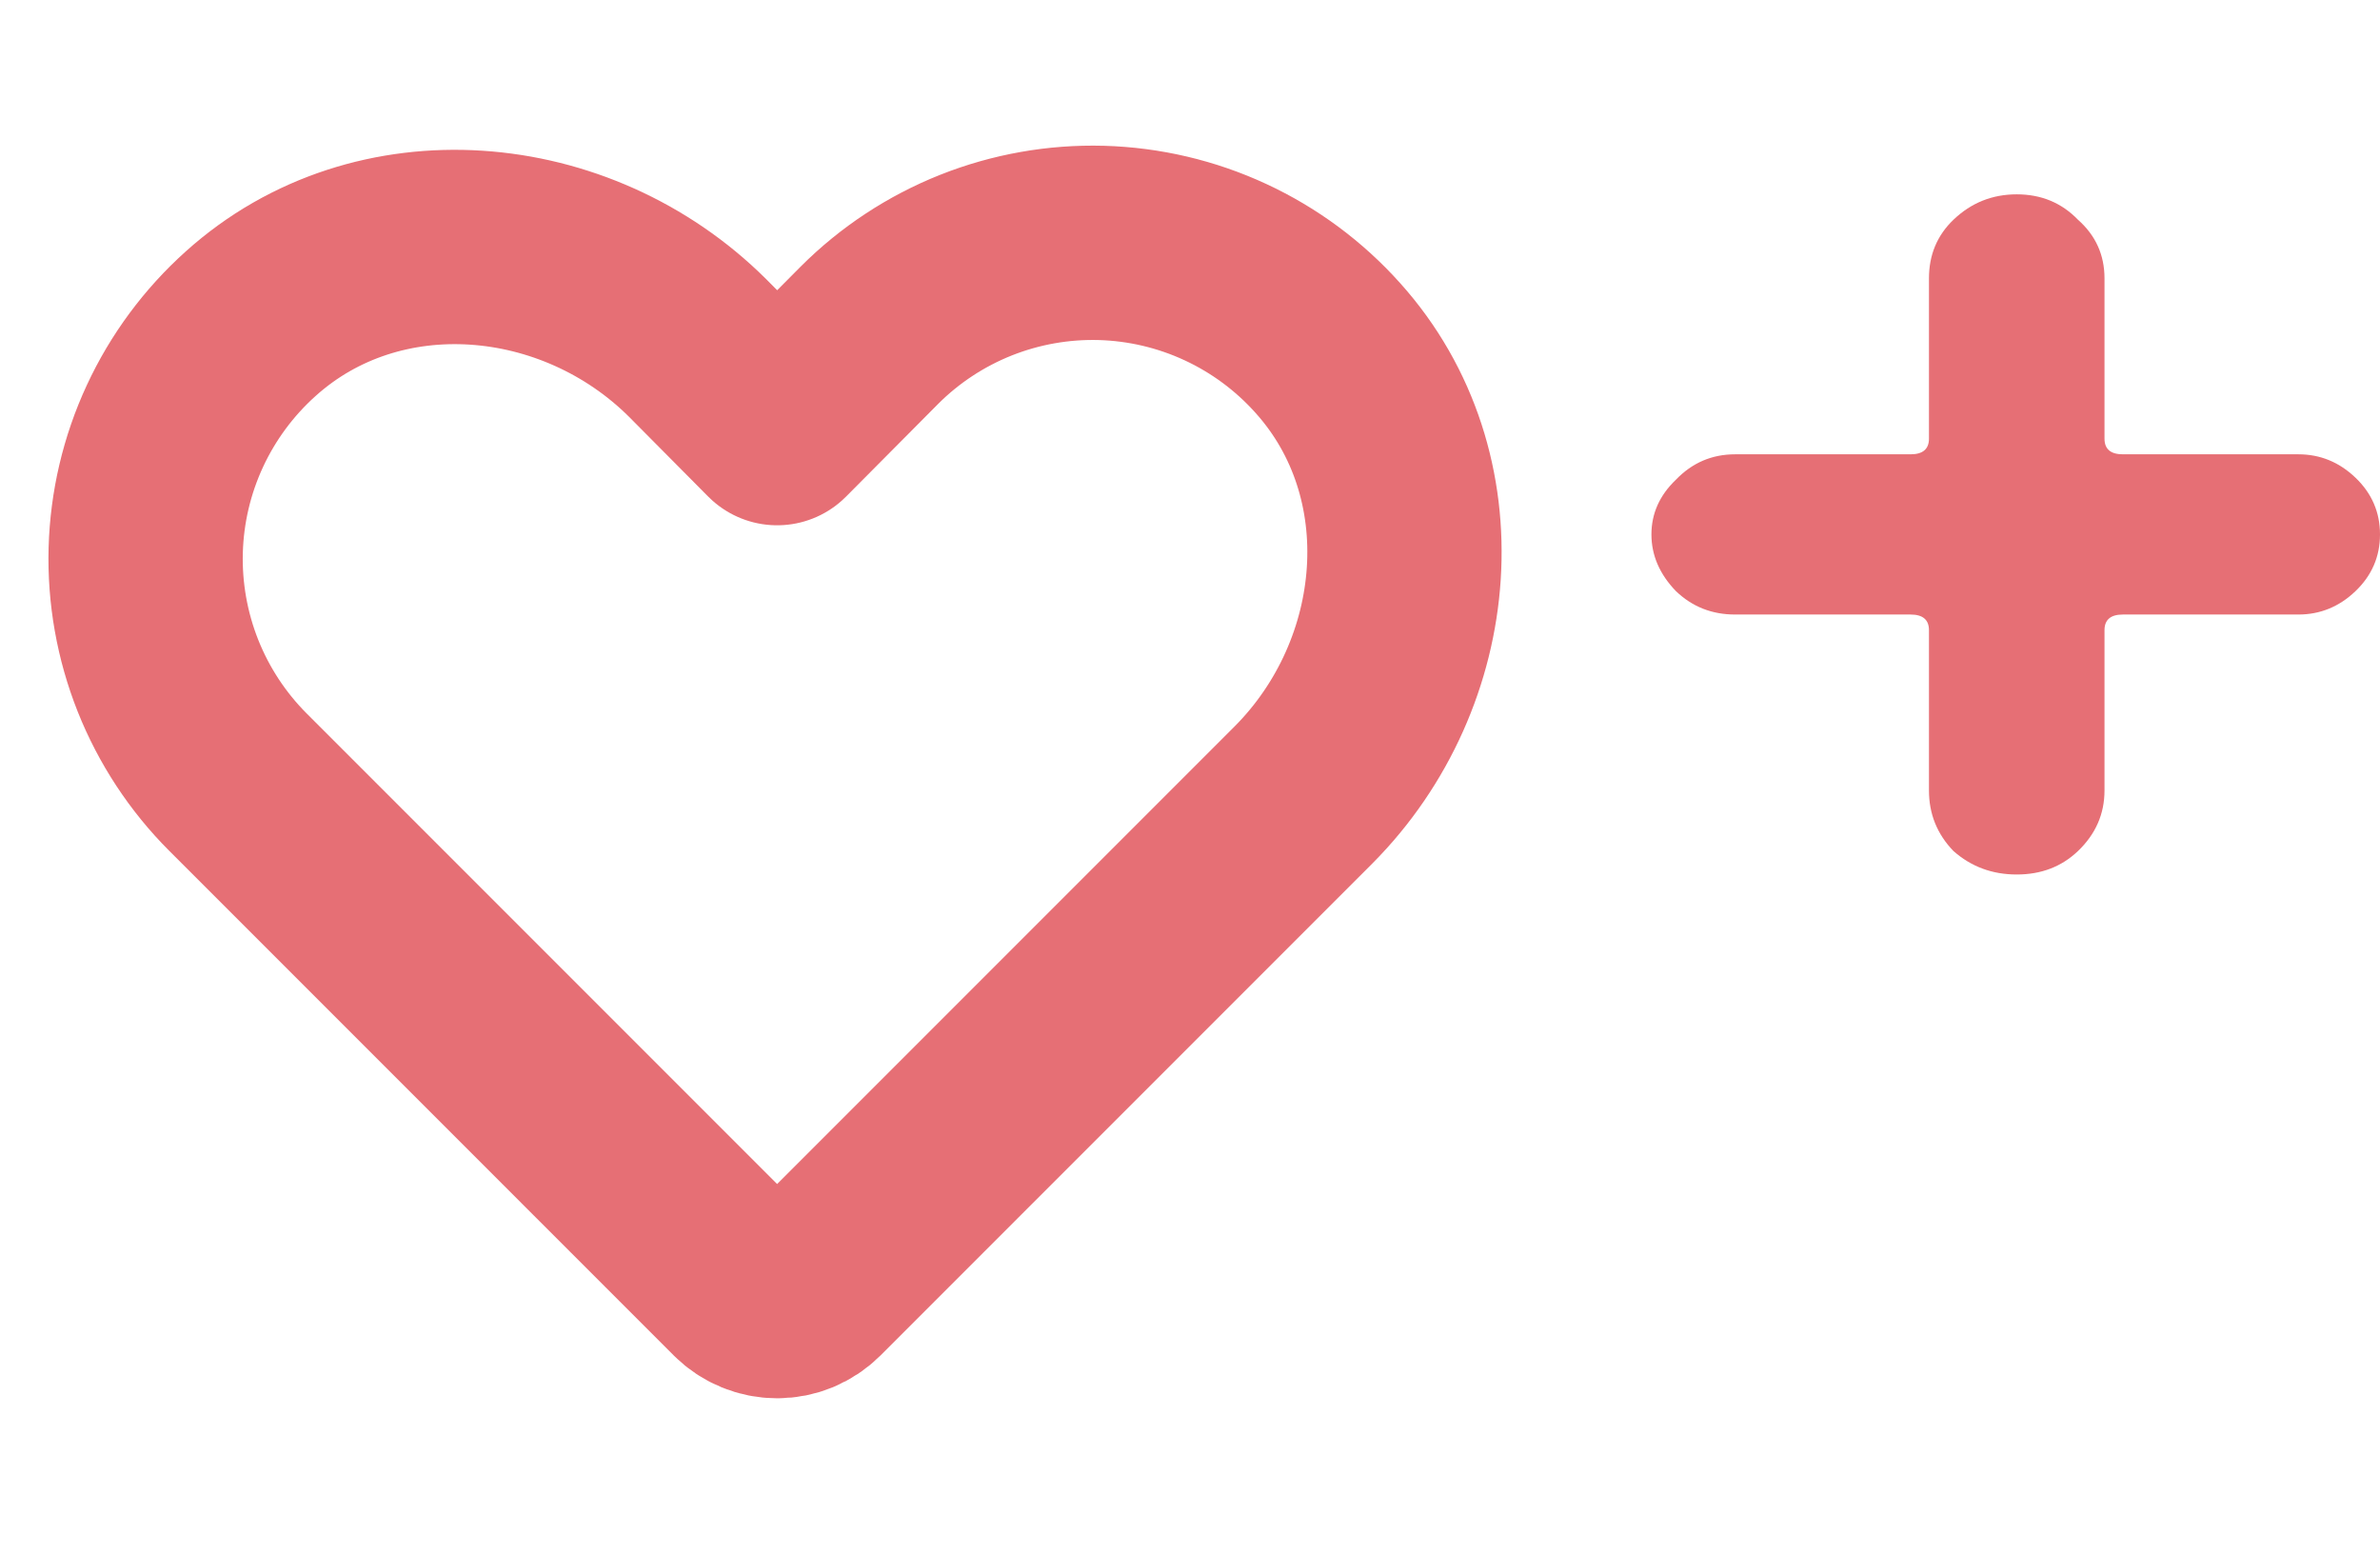
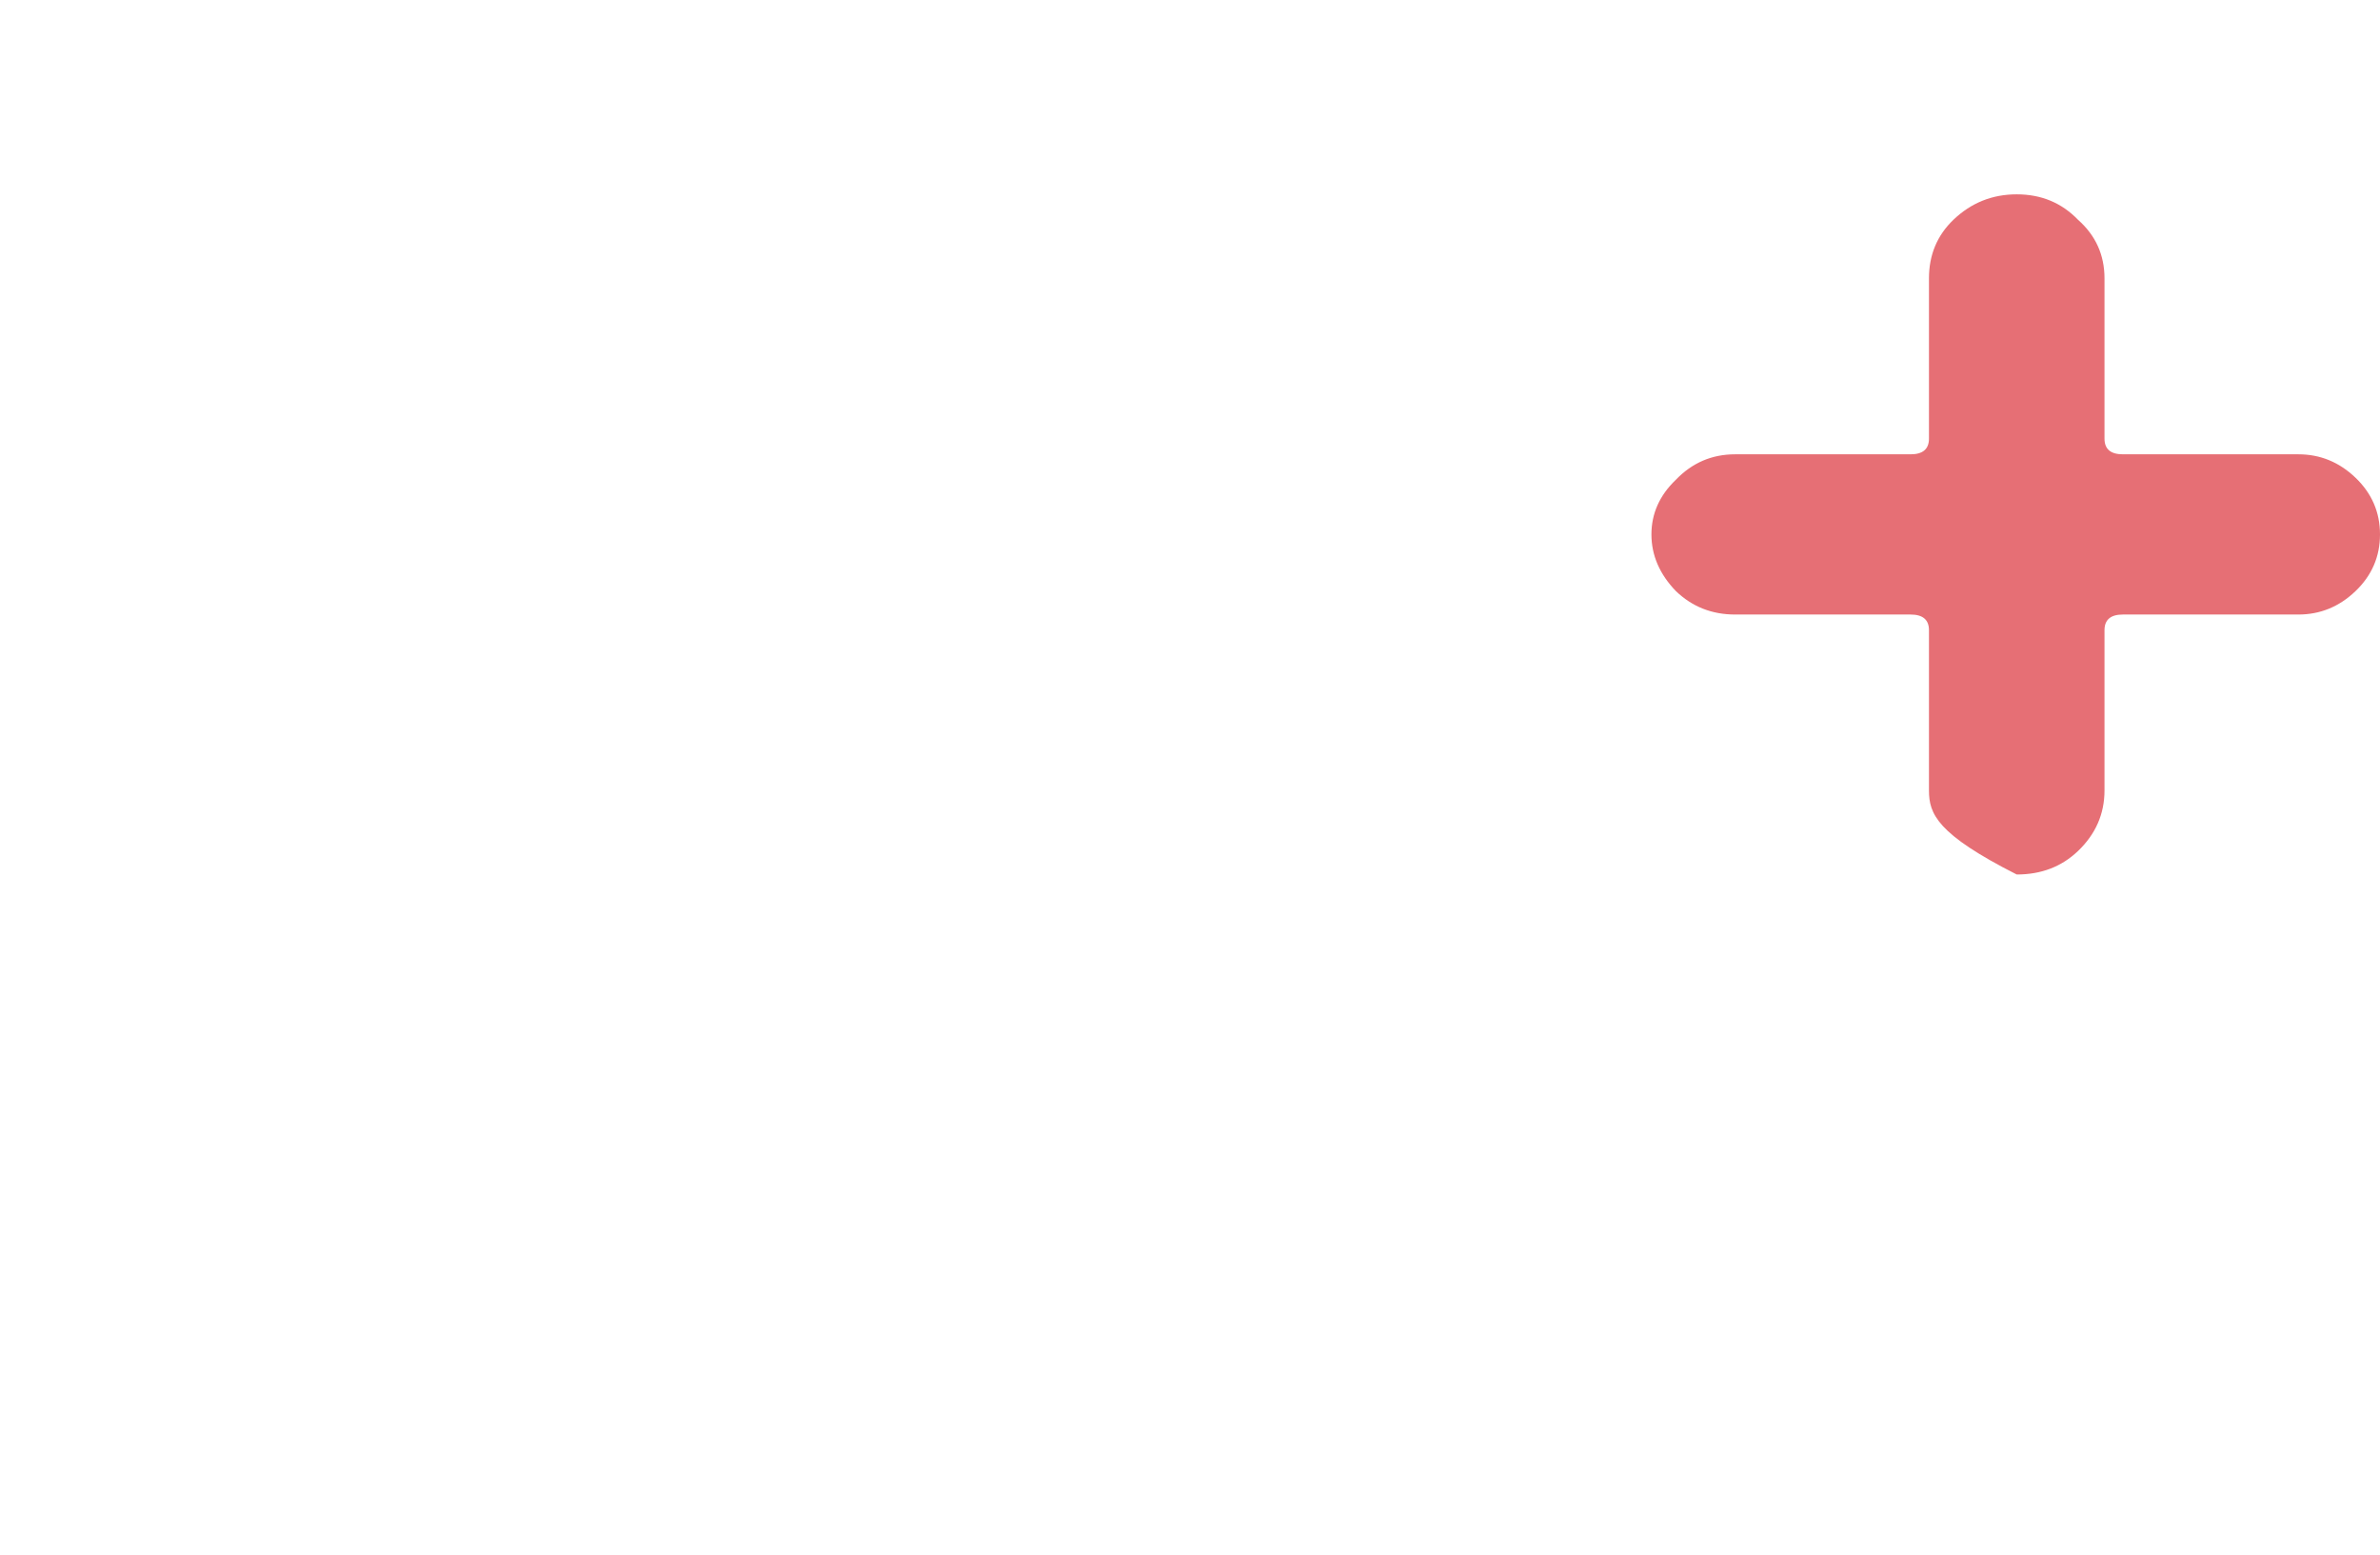
<svg xmlns="http://www.w3.org/2000/svg" width="49" height="32" viewBox="0 0 49 32" fill="none">
-   <path d="M16.712 26.487L26.837 16.362C29.325 13.862 29.687 9.775 27.337 7.162C26.748 6.504 26.031 5.973 25.229 5.601C24.427 5.229 23.558 5.025 22.675 5C21.792 4.976 20.913 5.132 20.092 5.458C19.271 5.785 18.525 6.275 17.9 6.9L16 8.812L14.362 7.162C11.862 4.675 7.775 4.312 5.162 6.662C4.504 7.252 3.973 7.969 3.601 8.771C3.229 9.572 3.025 10.441 3 11.325C2.976 12.208 3.132 13.087 3.458 13.908C3.785 14.729 4.275 15.475 4.9 16.1L15.287 26.487C15.477 26.675 15.733 26.781 16 26.781C16.267 26.781 16.523 26.675 16.712 26.487V26.487Z" stroke="#E66F75" stroke-width="4" stroke-linecap="round" stroke-linejoin="round" />
-   <path d="M35.723 12.649C35.246 12.649 34.84 12.489 34.504 12.167C34.168 11.818 34 11.429 34 11C34 10.571 34.168 10.195 34.504 9.874C34.84 9.525 35.246 9.351 35.723 9.351H39.336C39.588 9.351 39.714 9.243 39.714 9.029V5.73C39.714 5.247 39.882 4.845 40.218 4.523C40.583 4.174 41.017 4 41.521 4C42.025 4 42.445 4.174 42.782 4.523C43.146 4.845 43.328 5.247 43.328 5.73V9.029C43.328 9.243 43.454 9.351 43.706 9.351H47.319C47.767 9.351 48.16 9.511 48.496 9.833C48.832 10.155 49 10.544 49 11C49 11.456 48.832 11.845 48.496 12.167C48.16 12.489 47.767 12.649 47.319 12.649H43.706C43.454 12.649 43.328 12.757 43.328 12.971V16.27C43.328 16.753 43.146 17.169 42.782 17.517C42.445 17.839 42.025 18 41.521 18C41.017 18 40.583 17.839 40.218 17.517C39.882 17.169 39.714 16.753 39.714 16.27V12.971C39.714 12.757 39.588 12.649 39.336 12.649H35.723Z" fill="#E66F75" />
+   <path d="M35.723 12.649C35.246 12.649 34.84 12.489 34.504 12.167C34.168 11.818 34 11.429 34 11C34 10.571 34.168 10.195 34.504 9.874C34.84 9.525 35.246 9.351 35.723 9.351H39.336C39.588 9.351 39.714 9.243 39.714 9.029V5.73C39.714 5.247 39.882 4.845 40.218 4.523C40.583 4.174 41.017 4 41.521 4C42.025 4 42.445 4.174 42.782 4.523C43.146 4.845 43.328 5.247 43.328 5.73V9.029C43.328 9.243 43.454 9.351 43.706 9.351H47.319C47.767 9.351 48.16 9.511 48.496 9.833C48.832 10.155 49 10.544 49 11C49 11.456 48.832 11.845 48.496 12.167C48.16 12.489 47.767 12.649 47.319 12.649H43.706C43.454 12.649 43.328 12.757 43.328 12.971V16.27C43.328 16.753 43.146 17.169 42.782 17.517C42.445 17.839 42.025 18 41.521 18C39.882 17.169 39.714 16.753 39.714 16.27V12.971C39.714 12.757 39.588 12.649 39.336 12.649H35.723Z" fill="#E66F75" />
</svg>